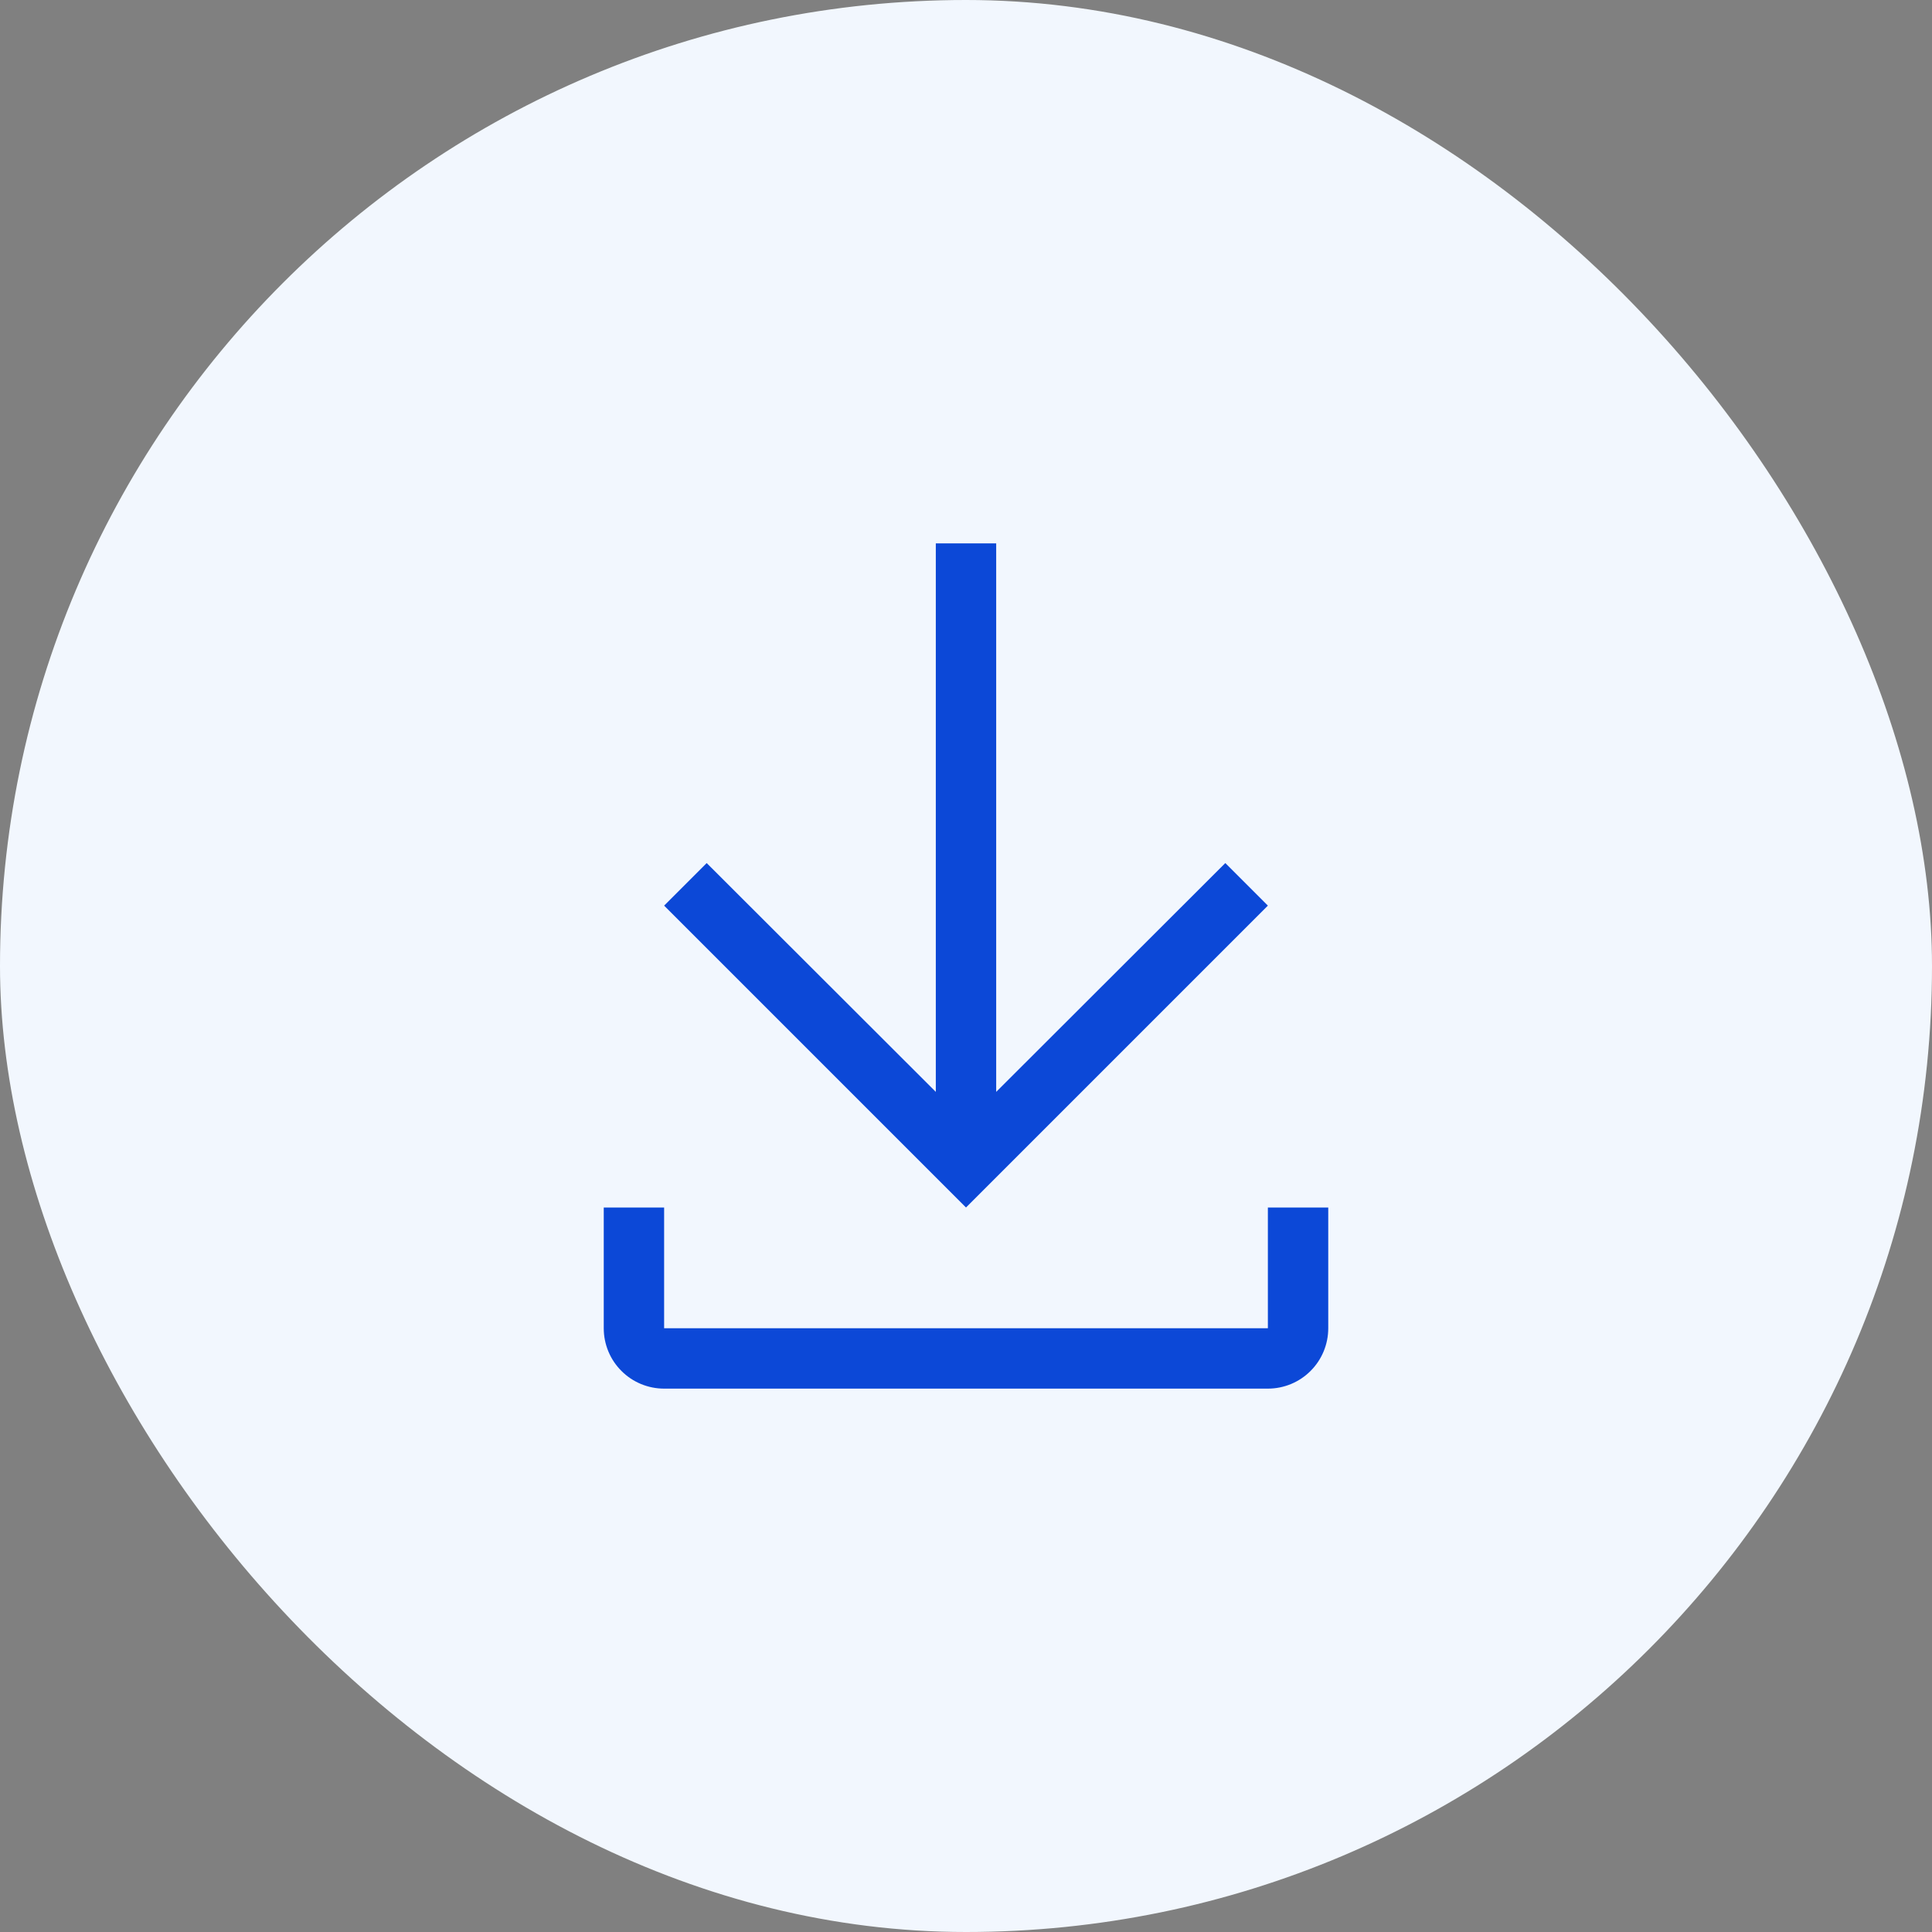
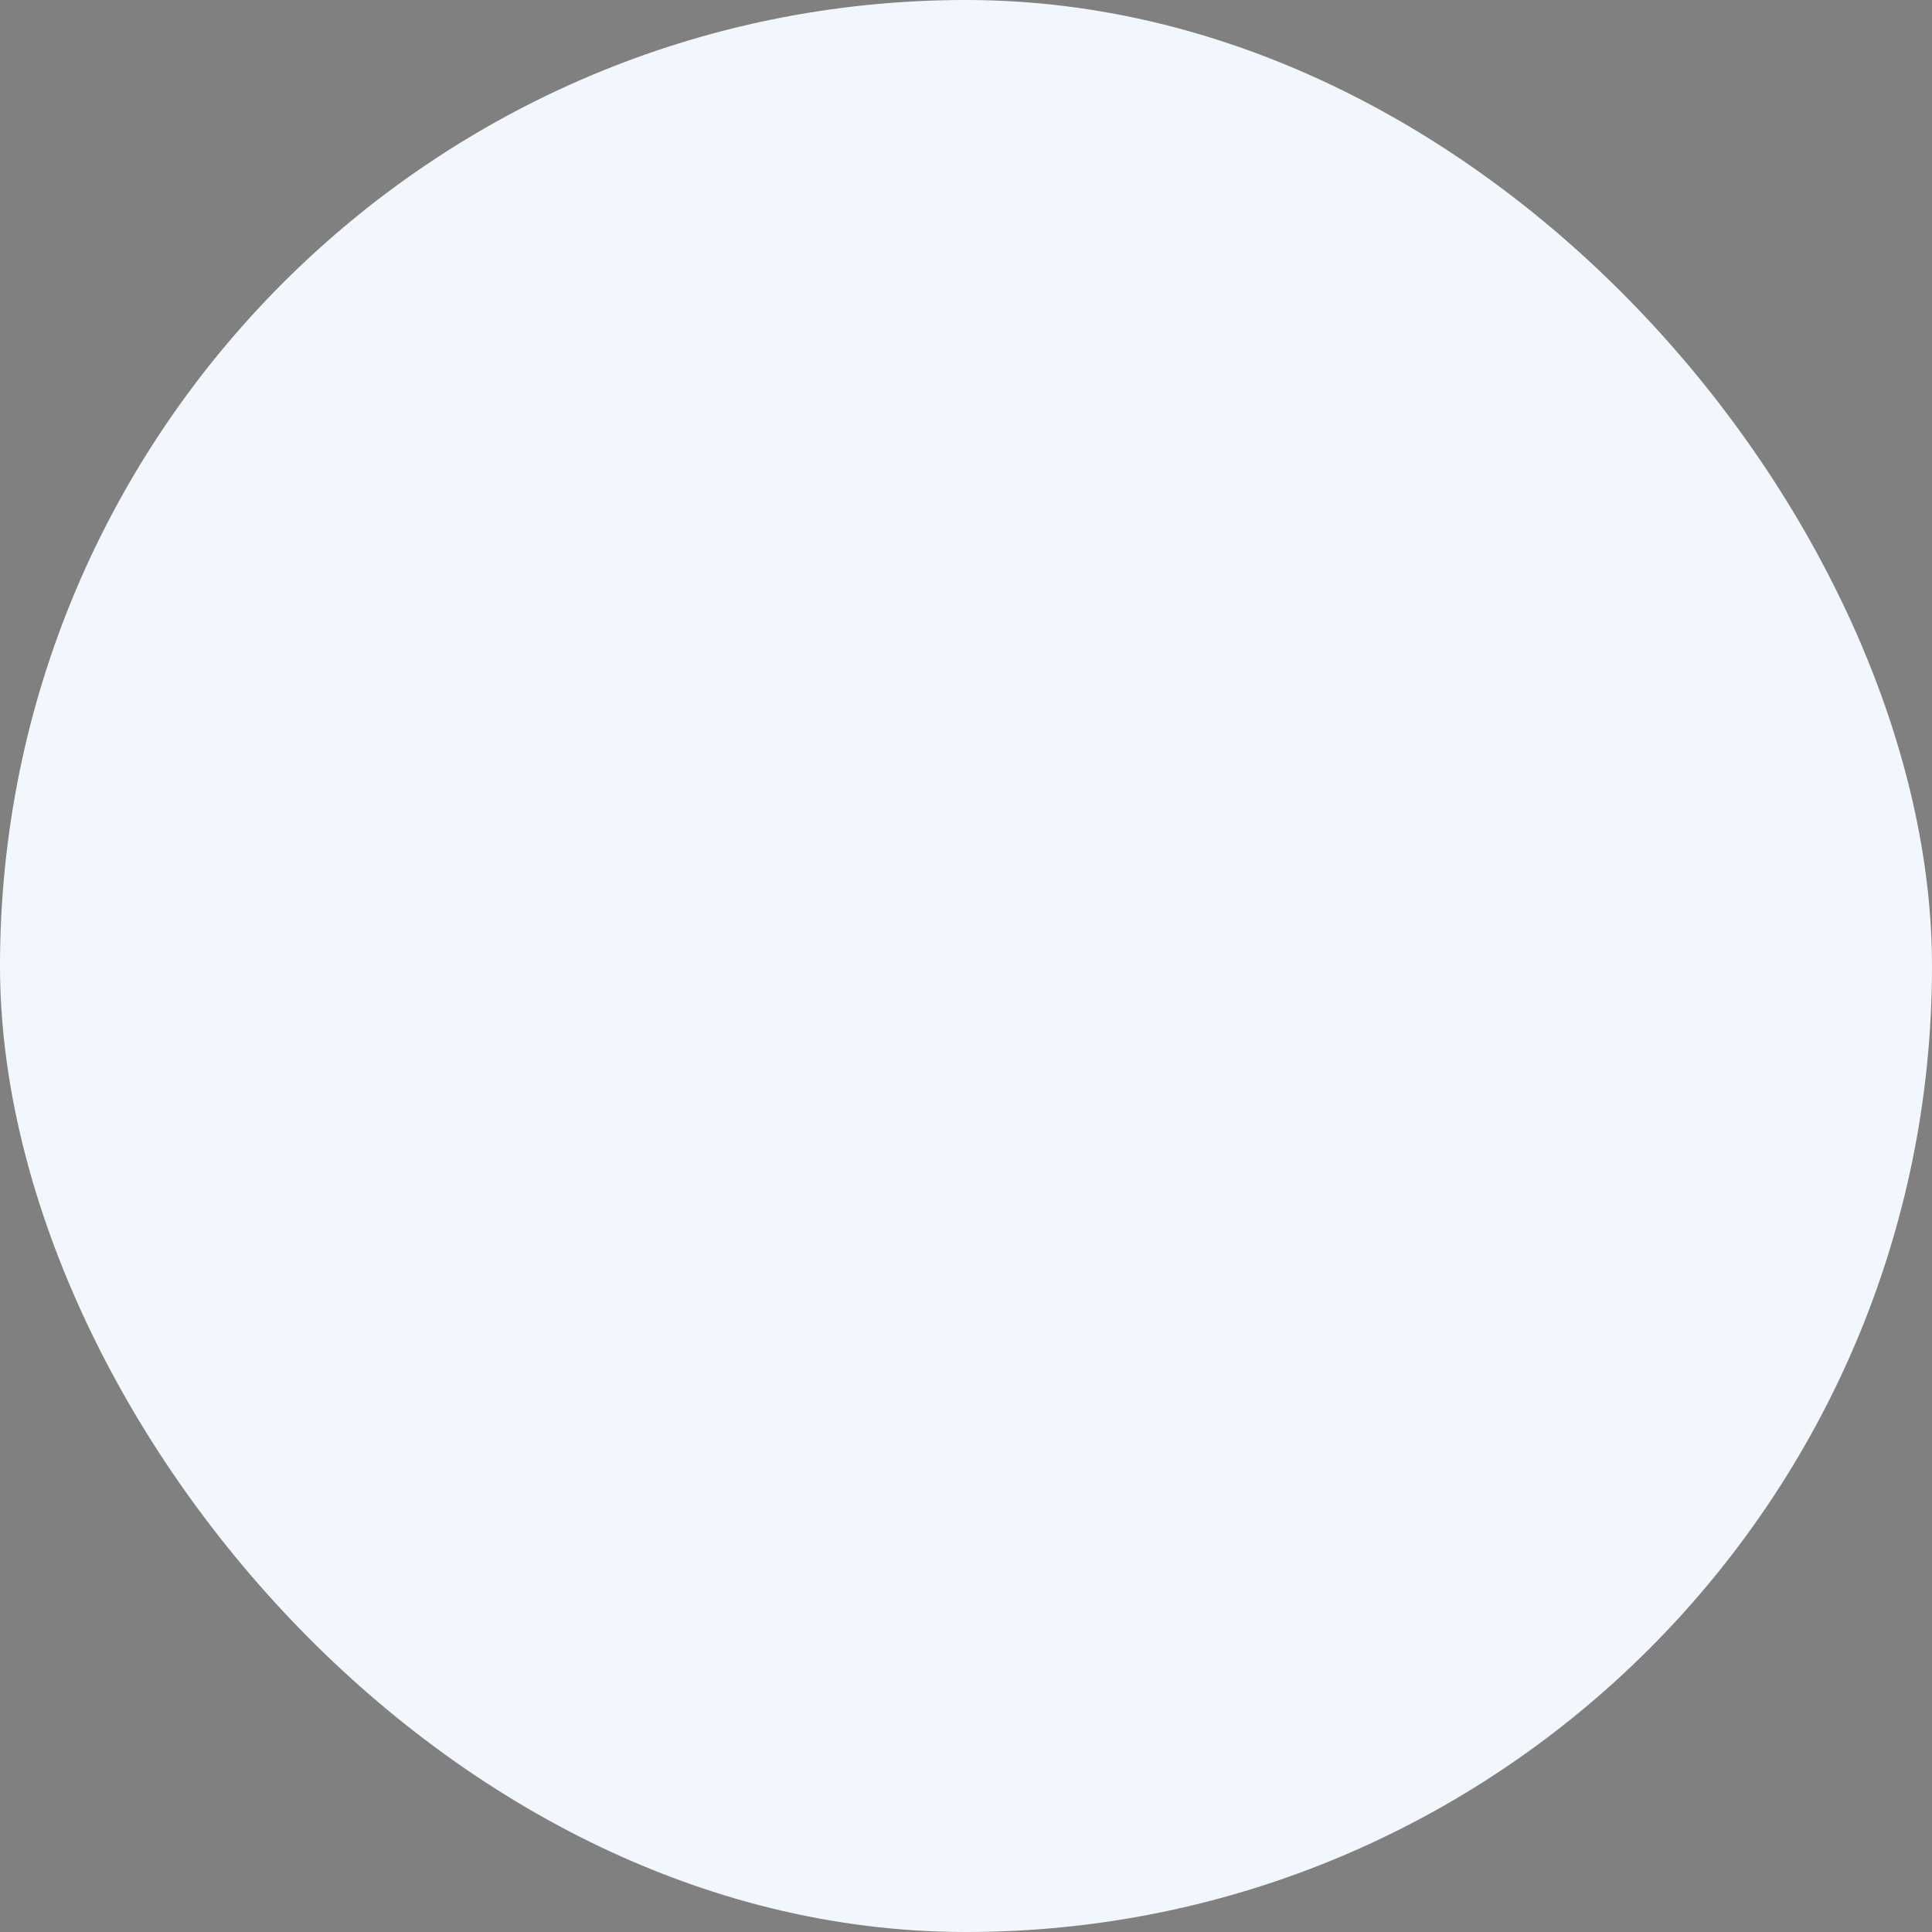
<svg xmlns="http://www.w3.org/2000/svg" width="32" height="32" viewBox="0 0 32 32" fill="none">
  <rect x="0" y="0" width="32" height="32" fill="#808080" stroke="none" />
  <rect width="32" height="32" rx="16" fill="#F2F7FE" />
-   <path d="M21 20V22H11V20H10V22C10 22.265 10.105 22.52 10.293 22.707C10.48 22.895 10.735 23 11 23H21C21.265 23 21.52 22.895 21.707 22.707C21.895 22.52 22 22.265 22 22V20H21Z" fill="#0C48D7" />
-   <path d="M21 15L20.295 14.295L16.5 18.085V9H15.5V18.085L11.705 14.295L11 15L16 20L21 15Z" fill="#0C48D7" />
</svg>